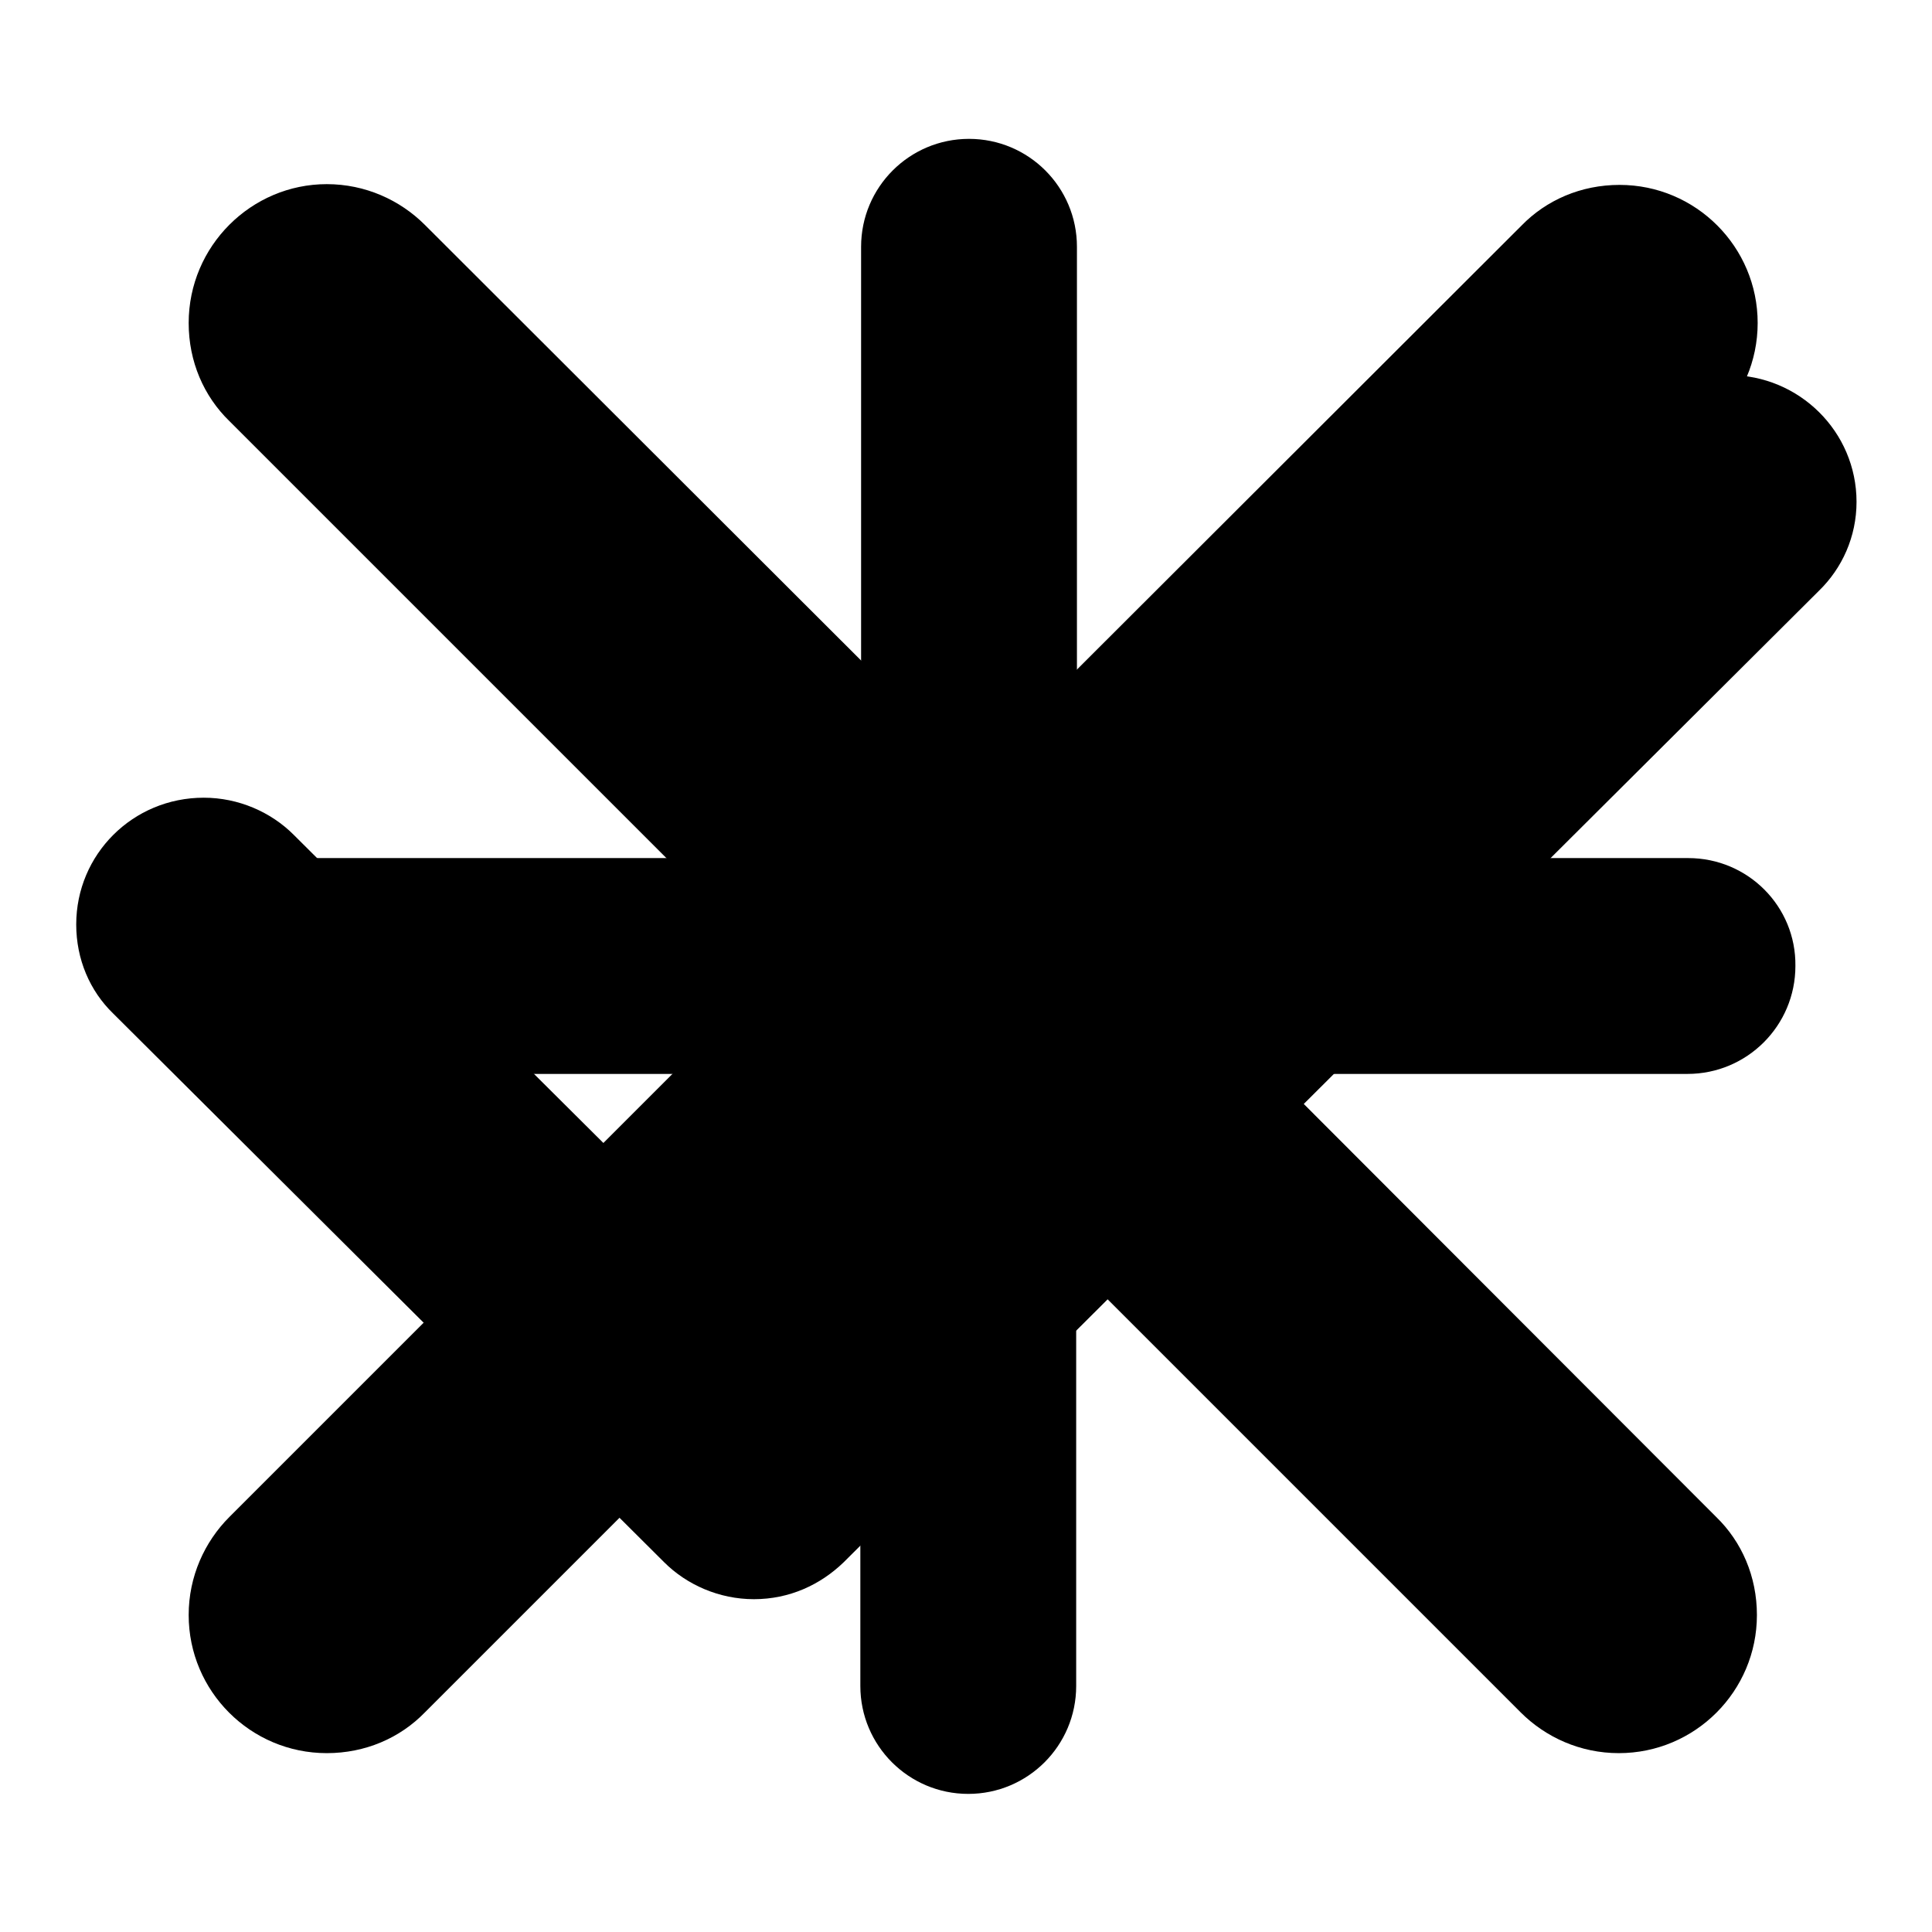
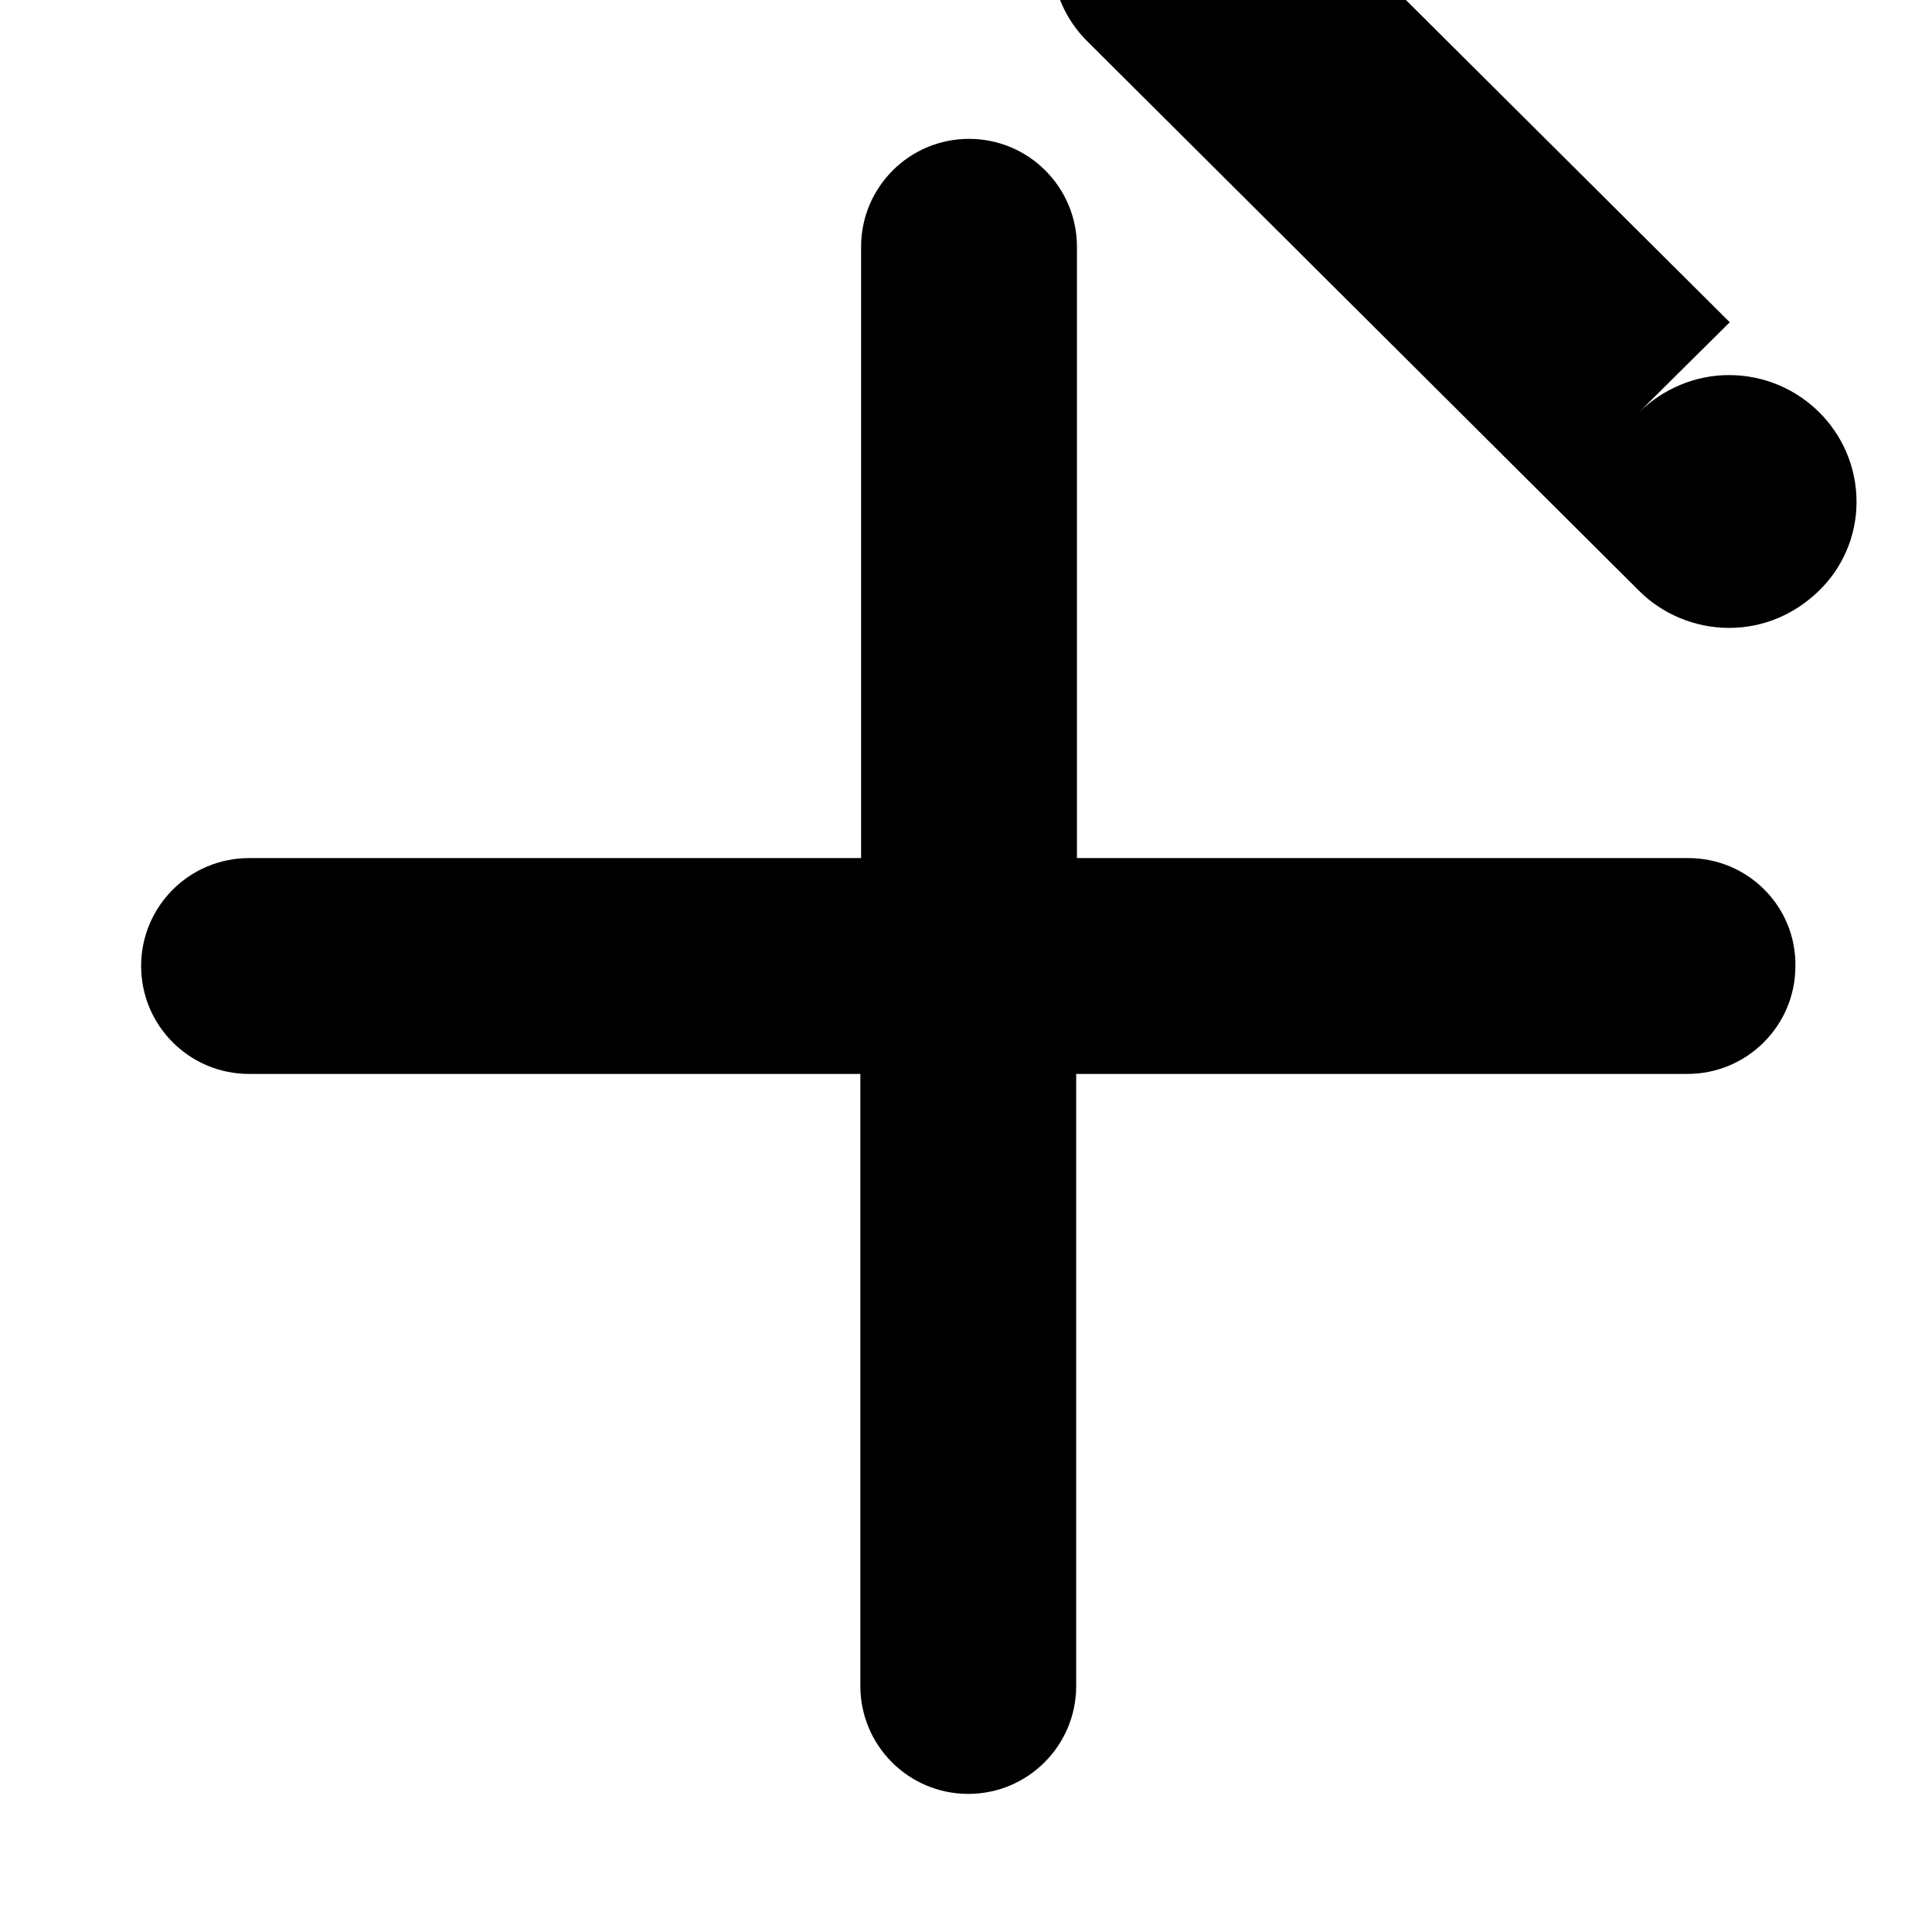
<svg xmlns="http://www.w3.org/2000/svg" version="1.1" x="0px" y="0px" viewBox="0 0 256 256" enable-background="new 0 0 256 256" xml:space="preserve">
  <g>
    <g>
-       <path fill="#000000" d="M241,78.3L241,78.3L111.8,207l0,0c-3.1,3-7.2,4.9-11.9,4.9c-4.6,0-8.9-1.9-11.9-4.9l0,0l-73-72.7l0,0c-3.1-3-4.9-7.2-4.9-11.8c0-9.3,7.5-16.8,16.9-16.8c4.6,0,8.9,1.9,11.9,4.9l0,0l61.1,60.8L217.2,54.6l0,0c3.1-3,7.3-4.9,11.9-4.9c9.3,0,16.9,7.5,16.9,16.8C246,71.1,244.1,75.3,241,78.3z" />
+       <path fill="#000000" d="M241,78.3L241,78.3l0,0c-3.1,3-7.2,4.9-11.9,4.9c-4.6,0-8.9-1.9-11.9-4.9l0,0l-73-72.7l0,0c-3.1-3-4.9-7.2-4.9-11.8c0-9.3,7.5-16.8,16.9-16.8c4.6,0,8.9,1.9,11.9,4.9l0,0l61.1,60.8L217.2,54.6l0,0c3.1-3,7.3-4.9,11.9-4.9c9.3,0,16.9,7.5,16.9,16.8C246,71.1,244.1,75.3,241,78.3z" />
      <path fill="#000000" d="M223.7,113.7h-81v-81c0-7.9-6.4-14.3-14.3-14.3c-7.9,0-14.3,6.4-14.3,14.3v81H33c-7.9,0-14.3,6.4-14.3,14.3c0,7.9,6.4,14.3,14.3,14.3h81v81.1c0,7.9,6.4,14.3,14.3,14.3c7.9,0,14.3-6.4,14.3-14.3v-81.1h81c7.9,0,14.3-6.4,14.3-14.3C238,120.1,231.6,113.7,223.7,113.7z" />
-       <path fill="#000000" d="M154.9,128.4l72.6-72.6c3.3-3.3,5.4-7.9,5.4-13c0-10.1-8.2-18.3-18.3-18.3c-5.1,0-9.7,2-13,5.4L129,102.4L56.3,29.8c-3.3-3.3-7.9-5.4-13-5.4C33.3,24.4,25,32.6,25,42.8c0,5.1,2,9.7,5.4,13l72.6,72.6L30.4,201c-3.3,3.3-5.4,7.9-5.4,13c0,10.1,8.2,18.3,18.3,18.3c5.1,0,9.7-2,13-5.4l72.6-72.6l72.6,72.6c3.3,3.3,7.9,5.4,13,5.4c10.1,0,18.3-8.2,18.3-18.3c0-5.1-2-9.7-5.4-13L154.9,128.4z" />
    </g>
  </g>
</svg>